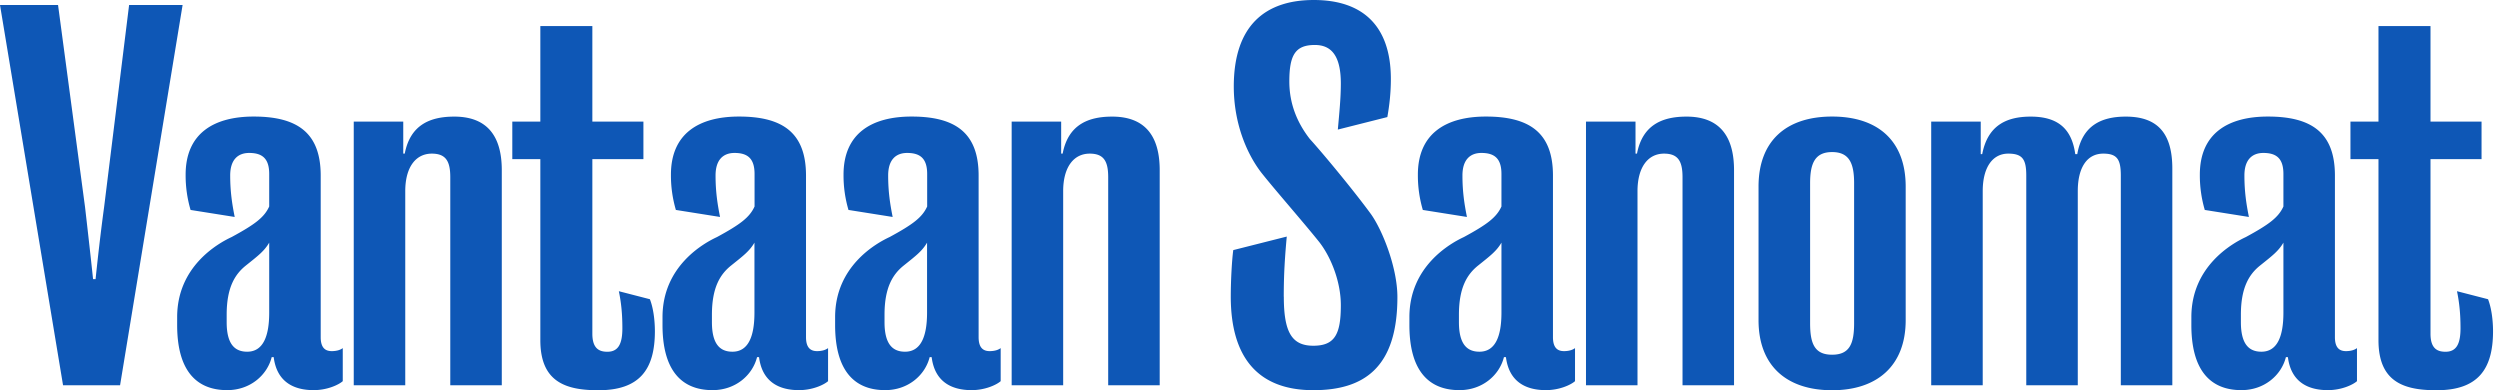
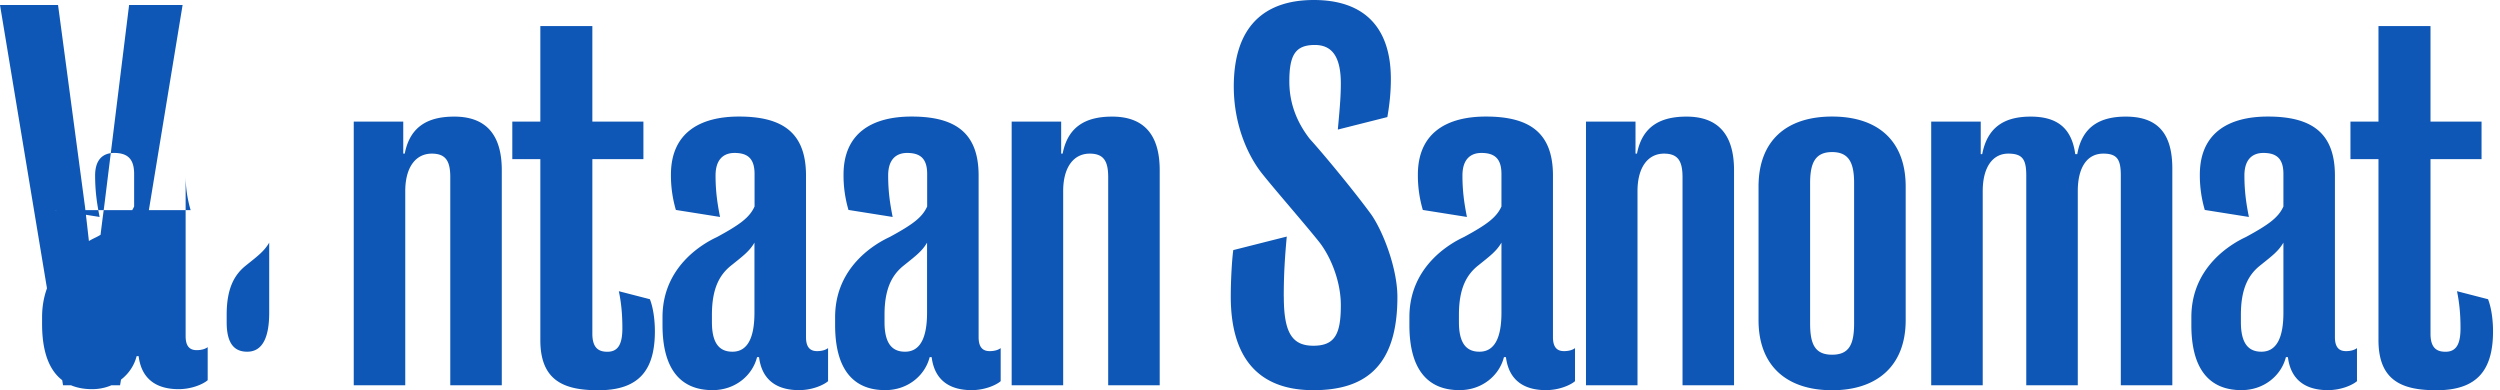
<svg xmlns="http://www.w3.org/2000/svg" width="205" height="32" fill="none" viewBox="0 0 205 32">
-   <path fill="#0E57B6" d="M0 .41h4.76l2.214 16.574c.247 2.135.495 4.35.658 5.906h.205c.163-1.561.41-3.776.7-5.906L10.586.41h4.387L9.846 31.59H5.17L0 .41Zm15.632 16.82a10.034 10.034 0 0 1-.41-2.913c0-3.366 2.298-4.76 5.58-4.76 3.608 0 5.496 1.352 5.496 4.84v13.249c0 .82.327 1.146.905 1.146.452 0 .736-.12.904-.247v2.71c-.368.325-1.314.736-2.382.736-1.72 0-3.035-.737-3.282-2.709h-.163c-.369 1.478-1.763 2.709-3.65 2.709-2.625 0-4.103-1.725-4.103-5.334V26c0-4.145 3.324-6.033 4.47-6.564 1.889-1.026 2.667-1.6 3.078-2.504v-2.666c0-1.231-.532-1.725-1.641-1.725-.942 0-1.558.573-1.558 1.846 0 1.352.164 2.378.369 3.403l-3.609-.573-.004.014Zm6.443 8.411v-5.744c-.41.7-.905 1.068-1.93 1.889-.863.699-1.558 1.762-1.558 4.018v.616c0 1.846.7 2.42 1.683 2.42 1.31 0 1.805-1.274 1.805-3.199Zm6.932-15.669h4.06v2.625h.122c.452-2.34 2.051-3.035 4.06-3.035 2.667 0 3.898 1.557 3.898 4.391v17.641h-4.224V14.527c0-1.315-.368-1.93-1.515-1.93-1.315 0-2.177 1.11-2.177 3.077V31.59h-4.224V9.972Zm15.301 3.077h-2.299V9.972h2.299V2.135h4.265v7.837h4.187v3.077h-4.187v14.317c0 1.23.574 1.478 1.231 1.478.905 0 1.231-.658 1.231-1.93 0-1.11-.084-2.052-.29-3.035l2.546.657c.29.737.41 1.762.41 2.625 0 3.16-1.272 4.839-4.633 4.839-2.709 0-4.76-.7-4.76-4.103V13.05Zm11.119 4.181a10.03 10.03 0 0 1-.41-2.913c0-3.366 2.298-4.76 5.58-4.76 3.613 0 5.496 1.352 5.496 4.84v13.249c0 .82.331 1.146.905 1.146.452 0 .736-.12.904-.247v2.71c-.368.325-1.315.736-2.377.736-1.72 0-3.036-.737-3.283-2.709h-.163c-.368 1.478-1.762 2.709-3.65 2.709-2.625 0-4.103-1.725-4.103-5.334V26c0-4.145 3.324-6.033 4.471-6.564 1.888-1.026 2.667-1.6 3.077-2.504v-2.666c0-1.231-.531-1.725-1.64-1.725-.943 0-1.558.573-1.558 1.846 0 1.352.163 2.378.368 3.403l-3.608-.573-.01.014Zm6.438 8.411v-5.744c-.41.7-.905 1.068-1.93 1.889-.863.699-1.557 1.762-1.557 4.018v.616c0 1.846.699 2.42 1.683 2.42 1.31 0 1.804-1.274 1.804-3.199Zm7.715-8.411a10.034 10.034 0 0 1-.41-2.913c0-3.366 2.299-4.76 5.58-4.76 3.614 0 5.497 1.352 5.497 4.84v13.249c0 .82.331 1.146.904 1.146.453 0 .737-.12.905-.247v2.71c-.368.325-1.315.736-2.378.736-1.72 0-3.035-.737-3.282-2.709h-.163c-.368 1.478-1.762 2.709-3.65 2.709-2.625 0-4.103-1.725-4.103-5.334V26c0-4.145 3.324-6.033 4.471-6.564 1.888-1.026 2.667-1.6 3.077-2.504v-2.666c0-1.231-.532-1.725-1.641-1.725-.942 0-1.557.573-1.557 1.846 0 1.352.163 2.378.368 3.403l-3.608-.573-.01.014Zm6.439 8.411v-5.744c-.41.7-.905 1.068-1.93 1.889-.863.699-1.558 1.762-1.558 4.018v.616c0 1.846.7 2.42 1.683 2.42 1.31 0 1.805-1.274 1.805-3.199Zm6.937-15.669h4.06v2.625h.121c.453-2.34 2.052-3.035 4.061-3.035 2.667 0 3.898 1.557 3.898 4.391v17.641h-4.224V14.527c0-1.315-.368-1.93-1.515-1.93-1.315 0-2.177 1.11-2.177 3.077V31.59h-4.224V9.972Zm22.317 14.359c0 2.914.657 4.019 2.419 4.019 1.763 0 2.257-.942 2.257-3.324 0-1.889-.779-3.898-1.763-5.17-1.314-1.642-3.692-4.35-4.759-5.702-1.231-1.6-2.257-4.103-2.257-7.058 0-5.007 2.583-7.096 6.564-7.096 3.982 0 6.317 2.093 6.317 6.48 0 1.147-.121 2.173-.289 3.12l-4.06 1.025c.121-1.352.247-2.583.247-3.777 0-2.335-.821-3.16-2.131-3.16-1.599 0-2.093.82-2.093 2.993 0 1.846.657 3.403 1.683 4.718.942 1.025 3.571 4.186 5.007 6.153.942 1.315 2.172 4.392 2.172 6.812 0 5.827-2.792 7.631-6.895 7.631-4.554 0-6.769-2.708-6.769-7.673 0-1.231.084-2.914.205-3.814l4.387-1.11c-.163 1.763-.247 3.161-.247 4.924m11.408-7.092a10.039 10.039 0 0 1-.41-2.913c0-3.366 2.298-4.76 5.58-4.76 3.613 0 5.497 1.352 5.497 4.84v13.249c0 .82.326 1.146.904 1.146.452 0 .737-.12.905-.247v2.71c-.369.325-1.315.736-2.383.736-1.72 0-3.035-.737-3.282-2.709h-.163c-.368 1.478-1.762 2.709-3.65 2.709-2.625 0-4.103-1.725-4.103-5.334V26c0-4.145 3.324-6.033 4.471-6.564 1.888-1.026 2.667-1.6 3.077-2.504v-2.666c0-1.231-.532-1.725-1.641-1.725-.942 0-1.557.573-1.557 1.846 0 1.352.163 2.378.368 3.403l-3.608-.573-.005.014Zm6.443 8.411v-5.744c-.41.7-.905 1.068-1.93 1.889-.863.699-1.557 1.762-1.557 4.018v.616c0 1.846.699 2.42 1.683 2.42 1.31 0 1.804-1.274 1.804-3.199Zm6.932-15.669h4.061v2.625h.121c.452-2.34 2.051-3.035 4.061-3.035 2.666 0 3.897 1.557 3.897 4.391v17.641h-4.224V14.527c0-1.315-.368-1.93-1.515-1.93-1.314 0-2.177 1.11-2.177 3.077V31.59h-4.224V9.972ZM150.233 32c-3.734 0-6.033-2.01-6.033-5.744V15.301c0-3.777 2.299-5.744 6.033-5.744 3.734 0 6.033 1.967 6.033 5.744v10.955c0 3.735-2.341 5.744-6.033 5.744Zm-1.804-5.497c0 1.683.368 2.583 1.804 2.583s1.804-.904 1.804-2.582V15.015c0-1.64-.41-2.545-1.804-2.545-1.394 0-1.804.904-1.804 2.545v11.487Zm9.93-16.531h4.061v2.667h.121c.452-2.34 1.967-3.077 3.981-3.077 2.257 0 3.366 1.025 3.65 3.077h.164c.41-2.34 1.967-3.077 3.981-3.077 2.667 0 3.814 1.436 3.814 4.266V31.59h-4.224V14.4c0-1.314-.289-1.803-1.436-1.803-1.315 0-2.093 1.11-2.093 3.077V31.59h-4.224V14.4c0-1.314-.289-1.803-1.478-1.803-1.273 0-2.093 1.11-2.093 3.077V31.59h-4.224V9.972Zm22.438 7.258a10.039 10.039 0 0 1-.41-2.913c0-3.366 2.298-4.76 5.58-4.76 3.613 0 5.497 1.352 5.497 4.84v13.249c0 .82.326 1.146.904 1.146.453 0 .737-.12.905-.247v2.71c-.369.325-1.315.736-2.383.736-1.72 0-3.035-.737-3.282-2.709h-.163c-.368 1.478-1.762 2.709-3.65 2.709-2.625 0-4.103-1.725-4.103-5.334V26c0-4.145 3.324-6.033 4.471-6.564 1.888-1.026 2.667-1.6 3.077-2.504v-2.666c0-1.231-.531-1.725-1.641-1.725-.942 0-1.557.573-1.557 1.846 0 1.352.163 2.378.368 3.403l-3.608-.573-.005.014Zm6.443 8.411v-5.744c-.41.7-.904 1.068-1.93 1.889-.862.699-1.557 1.762-1.557 4.018v.616c0 1.846.699 2.42 1.683 2.42 1.31 0 1.804-1.274 1.804-3.199Zm7.795-12.592h-2.298V9.972h2.298V2.135h4.266v7.837h4.186v3.077h-4.186v14.317c0 1.23.573 1.478 1.23 1.478.905 0 1.231-.658 1.231-1.93 0-1.11-.084-2.052-.289-3.035l2.546.657c.289.737.41 1.762.41 2.625 0 3.16-1.273 4.839-4.634 4.839-2.709 0-4.76-.7-4.76-4.103V13.05Z" />
+   <path fill="#0E57B6" d="M0 .41h4.76l2.214 16.574c.247 2.135.495 4.35.658 5.906h.205c.163-1.561.41-3.776.7-5.906L10.586.41h4.387L9.846 31.59H5.17L0 .41Zm15.632 16.82a10.034 10.034 0 0 1-.41-2.913v13.249c0 .82.327 1.146.905 1.146.452 0 .736-.12.904-.247v2.71c-.368.325-1.314.736-2.382.736-1.72 0-3.035-.737-3.282-2.709h-.163c-.369 1.478-1.763 2.709-3.65 2.709-2.625 0-4.103-1.725-4.103-5.334V26c0-4.145 3.324-6.033 4.47-6.564 1.889-1.026 2.667-1.6 3.078-2.504v-2.666c0-1.231-.532-1.725-1.641-1.725-.942 0-1.558.573-1.558 1.846 0 1.352.164 2.378.369 3.403l-3.609-.573-.004.014Zm6.443 8.411v-5.744c-.41.7-.905 1.068-1.93 1.889-.863.699-1.558 1.762-1.558 4.018v.616c0 1.846.7 2.42 1.683 2.42 1.31 0 1.805-1.274 1.805-3.199Zm6.932-15.669h4.06v2.625h.122c.452-2.34 2.051-3.035 4.06-3.035 2.667 0 3.898 1.557 3.898 4.391v17.641h-4.224V14.527c0-1.315-.368-1.93-1.515-1.93-1.315 0-2.177 1.11-2.177 3.077V31.59h-4.224V9.972Zm15.301 3.077h-2.299V9.972h2.299V2.135h4.265v7.837h4.187v3.077h-4.187v14.317c0 1.23.574 1.478 1.231 1.478.905 0 1.231-.658 1.231-1.93 0-1.11-.084-2.052-.29-3.035l2.546.657c.29.737.41 1.762.41 2.625 0 3.16-1.272 4.839-4.633 4.839-2.709 0-4.76-.7-4.76-4.103V13.05Zm11.119 4.181a10.03 10.03 0 0 1-.41-2.913c0-3.366 2.298-4.76 5.58-4.76 3.613 0 5.496 1.352 5.496 4.84v13.249c0 .82.331 1.146.905 1.146.452 0 .736-.12.904-.247v2.71c-.368.325-1.315.736-2.377.736-1.72 0-3.036-.737-3.283-2.709h-.163c-.368 1.478-1.762 2.709-3.65 2.709-2.625 0-4.103-1.725-4.103-5.334V26c0-4.145 3.324-6.033 4.471-6.564 1.888-1.026 2.667-1.6 3.077-2.504v-2.666c0-1.231-.531-1.725-1.64-1.725-.943 0-1.558.573-1.558 1.846 0 1.352.163 2.378.368 3.403l-3.608-.573-.01.014Zm6.438 8.411v-5.744c-.41.7-.905 1.068-1.93 1.889-.863.699-1.557 1.762-1.557 4.018v.616c0 1.846.699 2.42 1.683 2.42 1.31 0 1.804-1.274 1.804-3.199Zm7.715-8.411a10.034 10.034 0 0 1-.41-2.913c0-3.366 2.299-4.76 5.58-4.76 3.614 0 5.497 1.352 5.497 4.84v13.249c0 .82.331 1.146.904 1.146.453 0 .737-.12.905-.247v2.71c-.368.325-1.315.736-2.378.736-1.72 0-3.035-.737-3.282-2.709h-.163c-.368 1.478-1.762 2.709-3.65 2.709-2.625 0-4.103-1.725-4.103-5.334V26c0-4.145 3.324-6.033 4.471-6.564 1.888-1.026 2.667-1.6 3.077-2.504v-2.666c0-1.231-.532-1.725-1.641-1.725-.942 0-1.557.573-1.557 1.846 0 1.352.163 2.378.368 3.403l-3.608-.573-.01.014Zm6.439 8.411v-5.744c-.41.7-.905 1.068-1.93 1.889-.863.699-1.558 1.762-1.558 4.018v.616c0 1.846.7 2.42 1.683 2.42 1.31 0 1.805-1.274 1.805-3.199Zm6.937-15.669h4.06v2.625h.121c.453-2.34 2.052-3.035 4.061-3.035 2.667 0 3.898 1.557 3.898 4.391v17.641h-4.224V14.527c0-1.315-.368-1.93-1.515-1.93-1.315 0-2.177 1.11-2.177 3.077V31.59h-4.224V9.972Zm22.317 14.359c0 2.914.657 4.019 2.419 4.019 1.763 0 2.257-.942 2.257-3.324 0-1.889-.779-3.898-1.763-5.17-1.314-1.642-3.692-4.35-4.759-5.702-1.231-1.6-2.257-4.103-2.257-7.058 0-5.007 2.583-7.096 6.564-7.096 3.982 0 6.317 2.093 6.317 6.48 0 1.147-.121 2.173-.289 3.12l-4.06 1.025c.121-1.352.247-2.583.247-3.777 0-2.335-.821-3.16-2.131-3.16-1.599 0-2.093.82-2.093 2.993 0 1.846.657 3.403 1.683 4.718.942 1.025 3.571 4.186 5.007 6.153.942 1.315 2.172 4.392 2.172 6.812 0 5.827-2.792 7.631-6.895 7.631-4.554 0-6.769-2.708-6.769-7.673 0-1.231.084-2.914.205-3.814l4.387-1.11c-.163 1.763-.247 3.161-.247 4.924m11.408-7.092a10.039 10.039 0 0 1-.41-2.913c0-3.366 2.298-4.76 5.58-4.76 3.613 0 5.497 1.352 5.497 4.84v13.249c0 .82.326 1.146.904 1.146.452 0 .737-.12.905-.247v2.71c-.369.325-1.315.736-2.383.736-1.72 0-3.035-.737-3.282-2.709h-.163c-.368 1.478-1.762 2.709-3.65 2.709-2.625 0-4.103-1.725-4.103-5.334V26c0-4.145 3.324-6.033 4.471-6.564 1.888-1.026 2.667-1.6 3.077-2.504v-2.666c0-1.231-.532-1.725-1.641-1.725-.942 0-1.557.573-1.557 1.846 0 1.352.163 2.378.368 3.403l-3.608-.573-.005.014Zm6.443 8.411v-5.744c-.41.7-.905 1.068-1.93 1.889-.863.699-1.557 1.762-1.557 4.018v.616c0 1.846.699 2.42 1.683 2.42 1.31 0 1.804-1.274 1.804-3.199Zm6.932-15.669h4.061v2.625h.121c.452-2.34 2.051-3.035 4.061-3.035 2.666 0 3.897 1.557 3.897 4.391v17.641h-4.224V14.527c0-1.315-.368-1.93-1.515-1.93-1.314 0-2.177 1.11-2.177 3.077V31.59h-4.224V9.972ZM150.233 32c-3.734 0-6.033-2.01-6.033-5.744V15.301c0-3.777 2.299-5.744 6.033-5.744 3.734 0 6.033 1.967 6.033 5.744v10.955c0 3.735-2.341 5.744-6.033 5.744Zm-1.804-5.497c0 1.683.368 2.583 1.804 2.583s1.804-.904 1.804-2.582V15.015c0-1.64-.41-2.545-1.804-2.545-1.394 0-1.804.904-1.804 2.545v11.487Zm9.93-16.531h4.061v2.667h.121c.452-2.34 1.967-3.077 3.981-3.077 2.257 0 3.366 1.025 3.65 3.077h.164c.41-2.34 1.967-3.077 3.981-3.077 2.667 0 3.814 1.436 3.814 4.266V31.59h-4.224V14.4c0-1.314-.289-1.803-1.436-1.803-1.315 0-2.093 1.11-2.093 3.077V31.59h-4.224V14.4c0-1.314-.289-1.803-1.478-1.803-1.273 0-2.093 1.11-2.093 3.077V31.59h-4.224V9.972Zm22.438 7.258a10.039 10.039 0 0 1-.41-2.913c0-3.366 2.298-4.76 5.58-4.76 3.613 0 5.497 1.352 5.497 4.84v13.249c0 .82.326 1.146.904 1.146.453 0 .737-.12.905-.247v2.71c-.369.325-1.315.736-2.383.736-1.72 0-3.035-.737-3.282-2.709h-.163c-.368 1.478-1.762 2.709-3.65 2.709-2.625 0-4.103-1.725-4.103-5.334V26c0-4.145 3.324-6.033 4.471-6.564 1.888-1.026 2.667-1.6 3.077-2.504v-2.666c0-1.231-.531-1.725-1.641-1.725-.942 0-1.557.573-1.557 1.846 0 1.352.163 2.378.368 3.403l-3.608-.573-.005.014Zm6.443 8.411v-5.744c-.41.7-.904 1.068-1.93 1.889-.862.699-1.557 1.762-1.557 4.018v.616c0 1.846.699 2.42 1.683 2.42 1.31 0 1.804-1.274 1.804-3.199Zm7.795-12.592h-2.298V9.972h2.298V2.135h4.266v7.837h4.186v3.077h-4.186v14.317c0 1.23.573 1.478 1.23 1.478.905 0 1.231-.658 1.231-1.93 0-1.11-.084-2.052-.289-3.035l2.546.657c.289.737.41 1.762.41 2.625 0 3.16-1.273 4.839-4.634 4.839-2.709 0-4.76-.7-4.76-4.103V13.05Z" />
</svg>